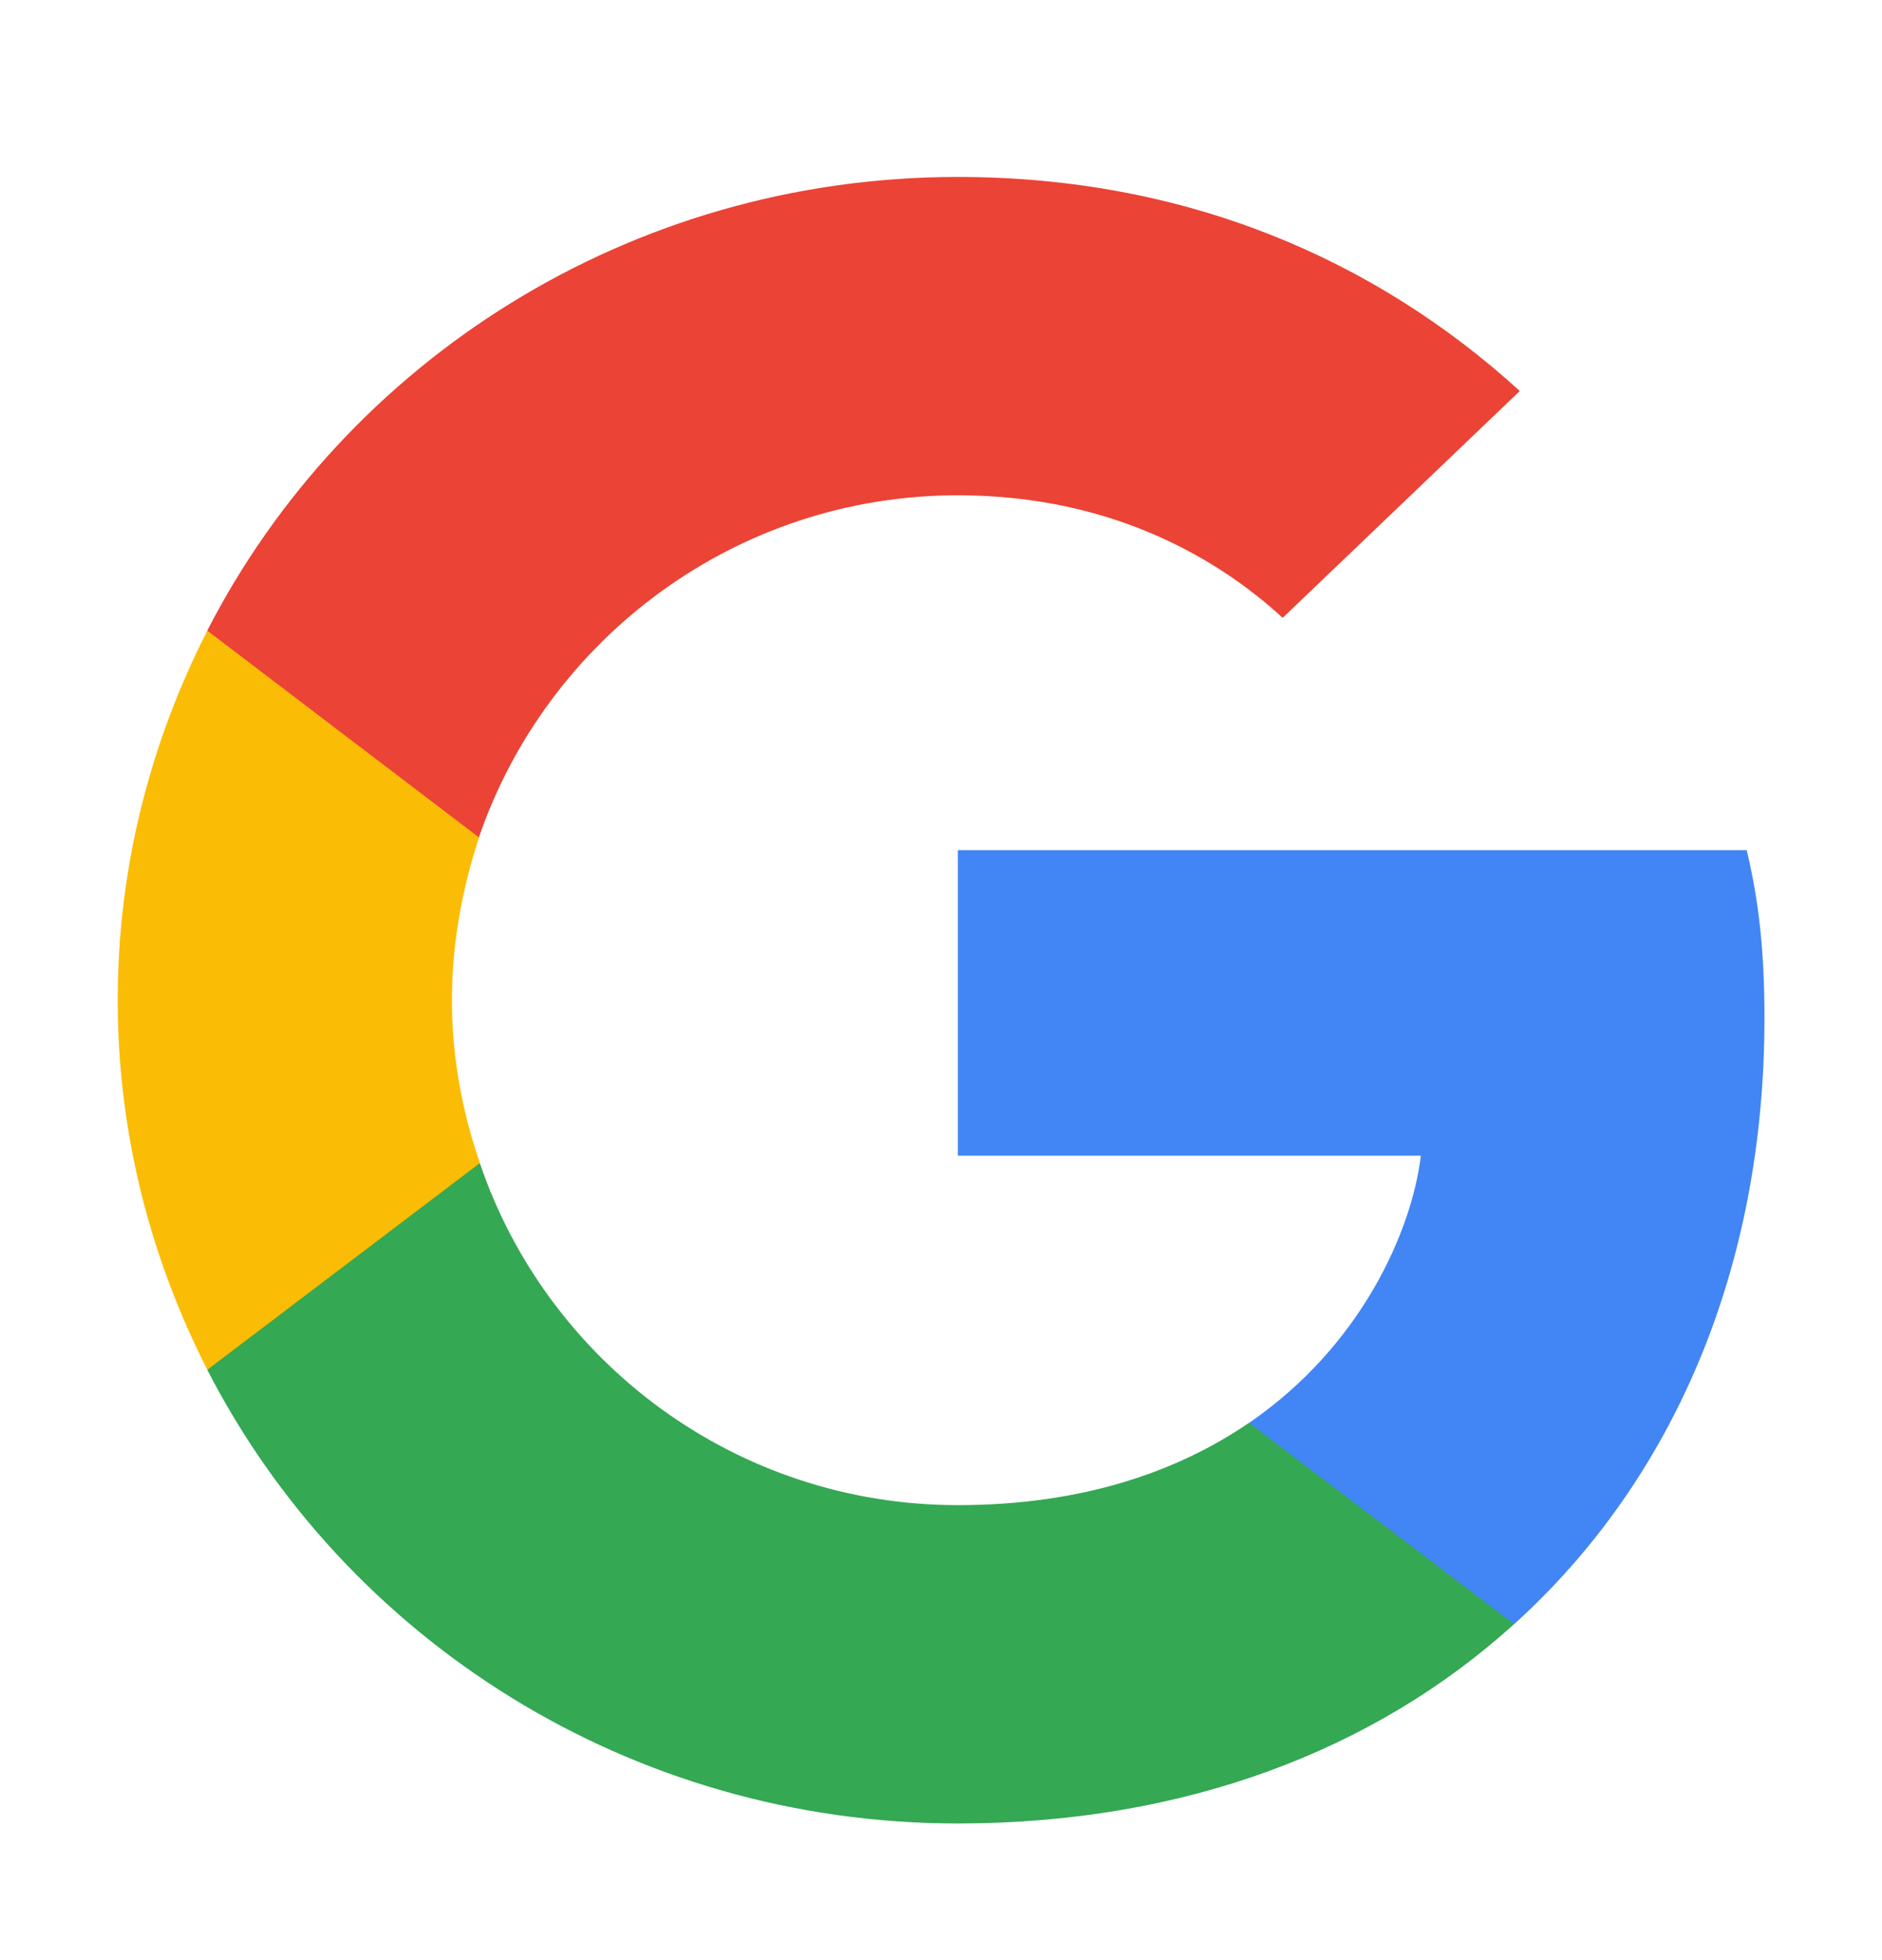
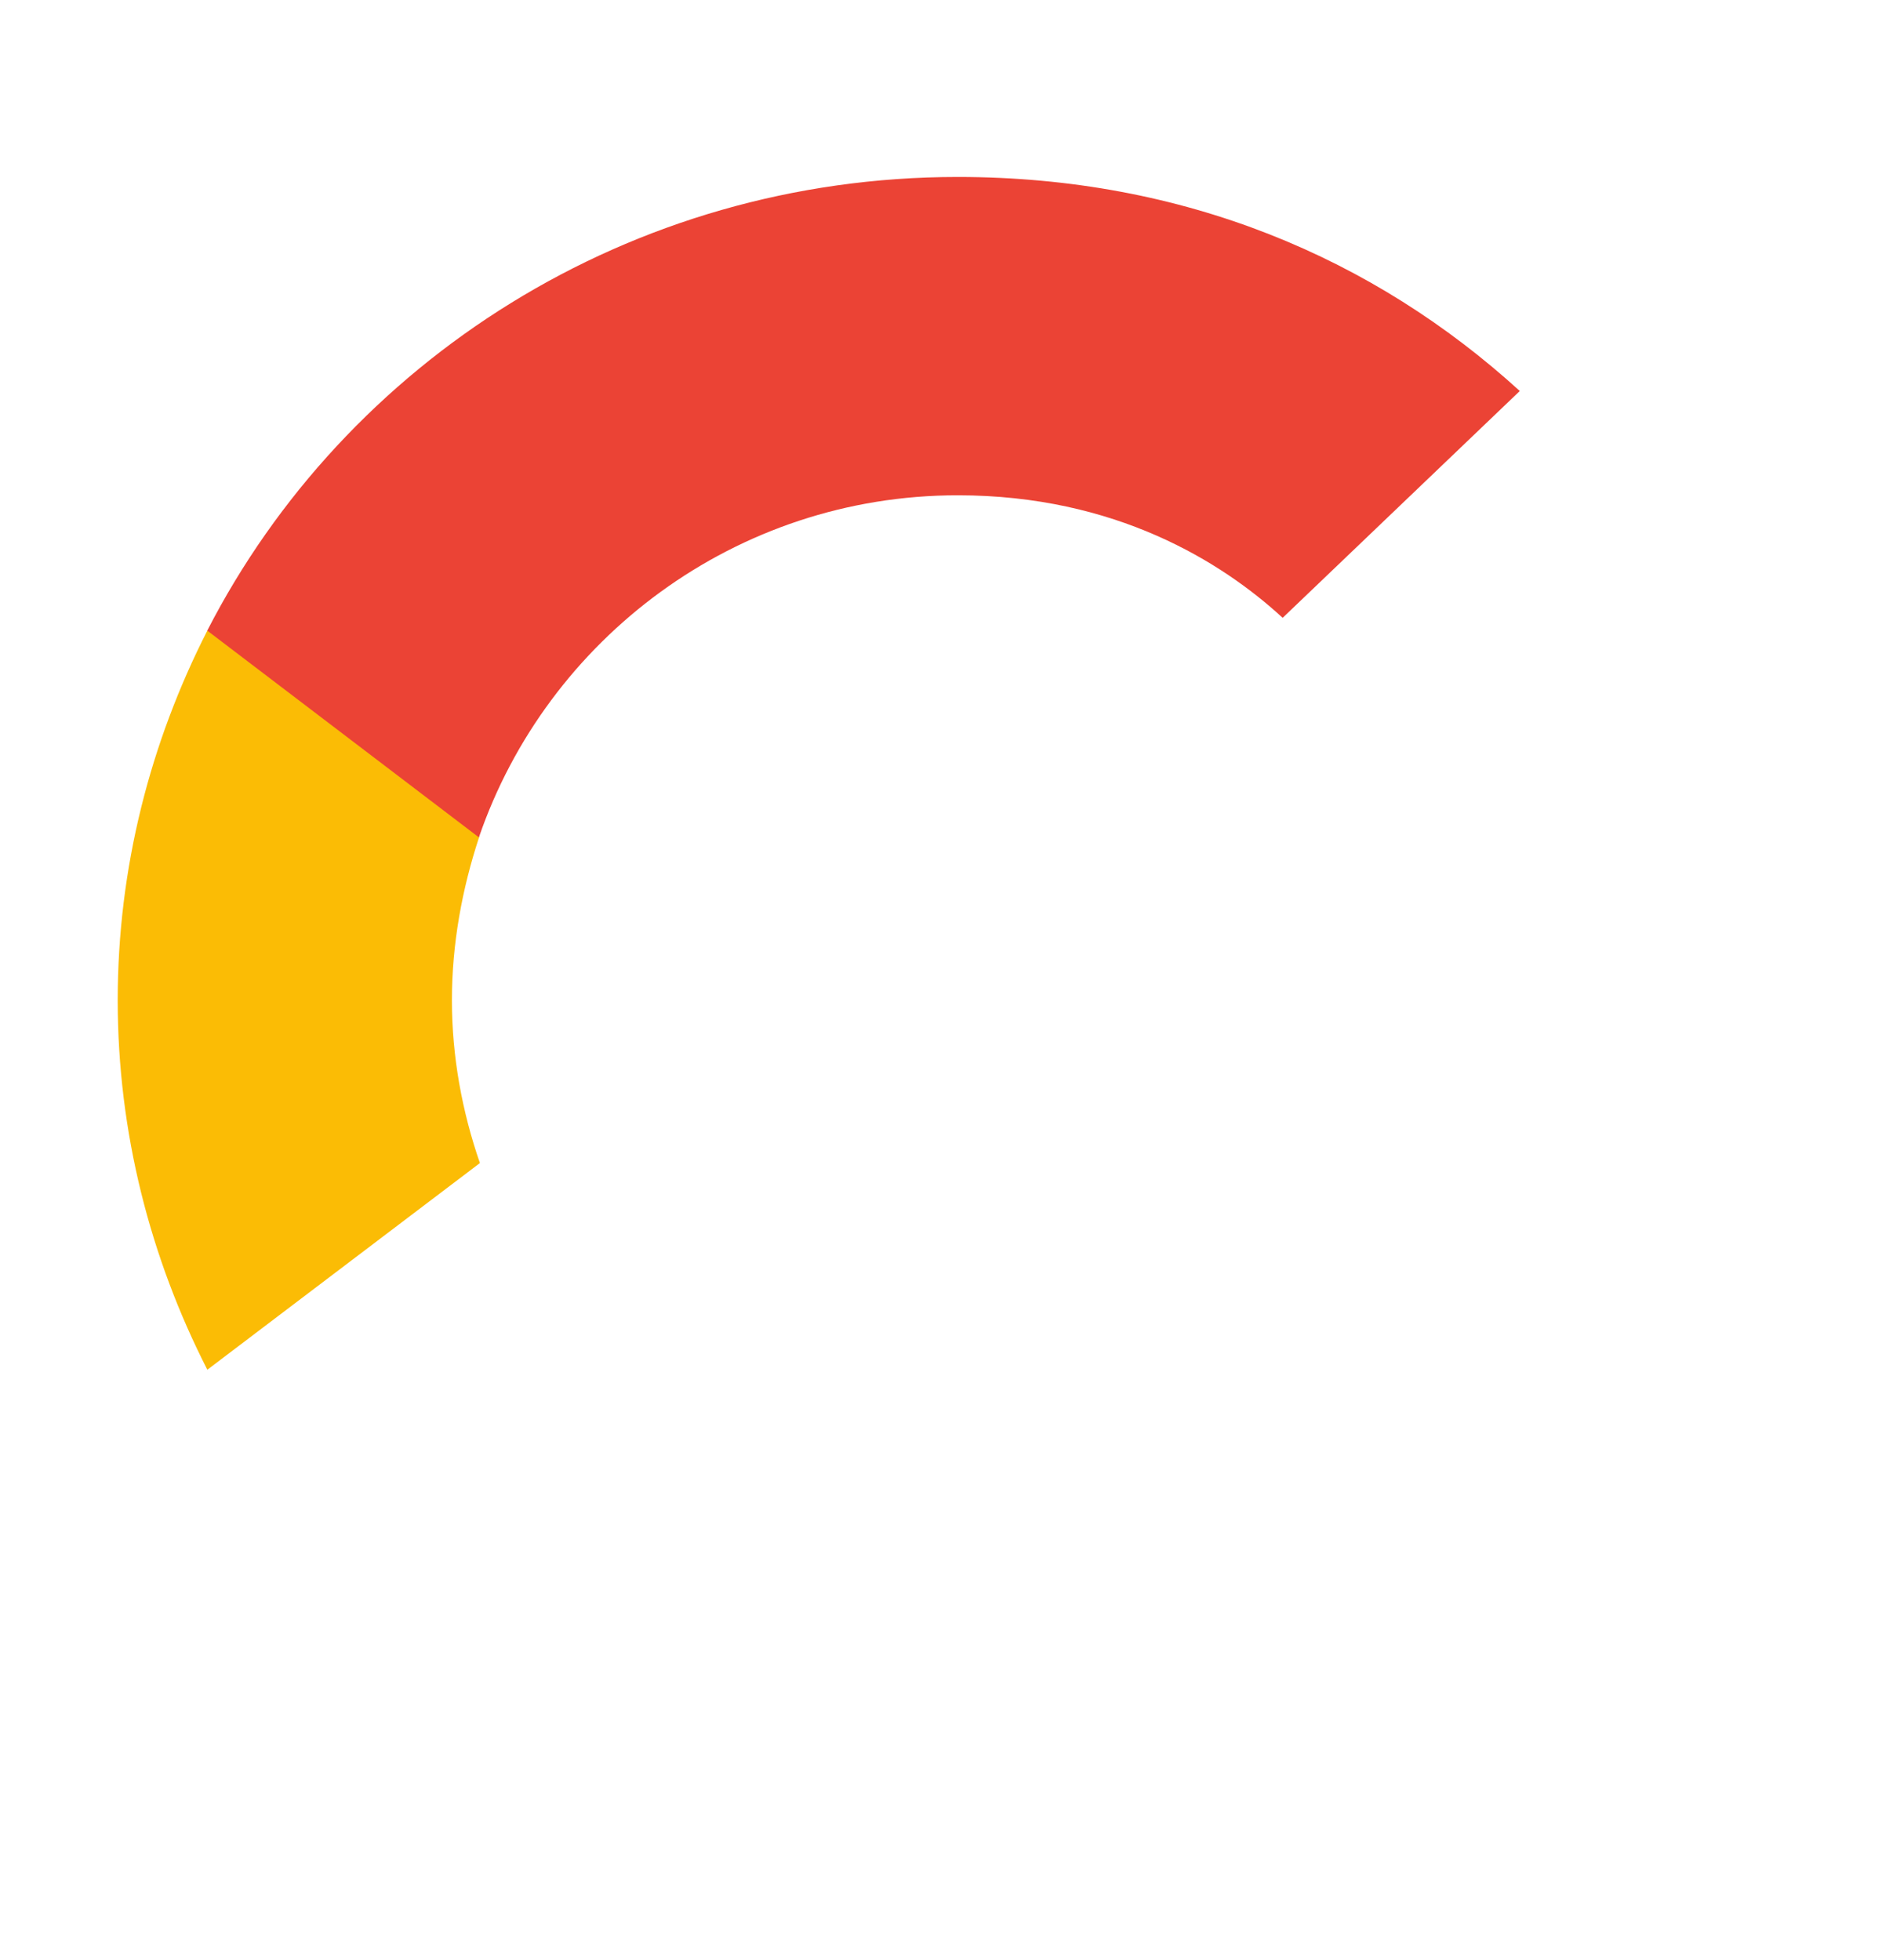
<svg xmlns="http://www.w3.org/2000/svg" width="24" height="25" viewBox="0 0 24 25" fill="none">
-   <path d="M22.501 12.99C22.501 12.127 22.43 11.497 22.275 10.843H12.215V14.74H18.12C18.001 15.708 17.358 17.167 15.93 18.147L15.91 18.277L19.09 20.692L19.311 20.713C21.334 18.882 22.501 16.187 22.501 12.99Z" fill="#4285F4" />
-   <path d="M12.214 23.257C15.107 23.257 17.535 22.323 19.309 20.714L15.928 18.147C15.024 18.765 13.809 19.197 12.214 19.197C9.381 19.197 6.976 17.365 6.119 14.834L5.993 14.844L2.686 17.352L2.643 17.47C4.404 20.9 8.024 23.257 12.214 23.257Z" fill="#34A853" />
  <path d="M6.12 14.834C5.894 14.18 5.763 13.48 5.763 12.757C5.763 12.034 5.894 11.334 6.109 10.68L6.103 10.541L2.754 7.992L2.644 8.043C1.918 9.467 1.501 11.065 1.501 12.757C1.501 14.448 1.918 16.047 2.644 17.47L6.12 14.834Z" fill="#FBBC05" />
  <path d="M12.214 6.317C14.226 6.317 15.583 7.168 16.357 7.88L19.381 4.987C17.524 3.295 15.107 2.257 12.214 2.257C8.024 2.257 4.404 4.613 2.643 8.043L6.107 10.68C6.976 8.149 9.381 6.317 12.214 6.317Z" fill="#EB4335" />
</svg>